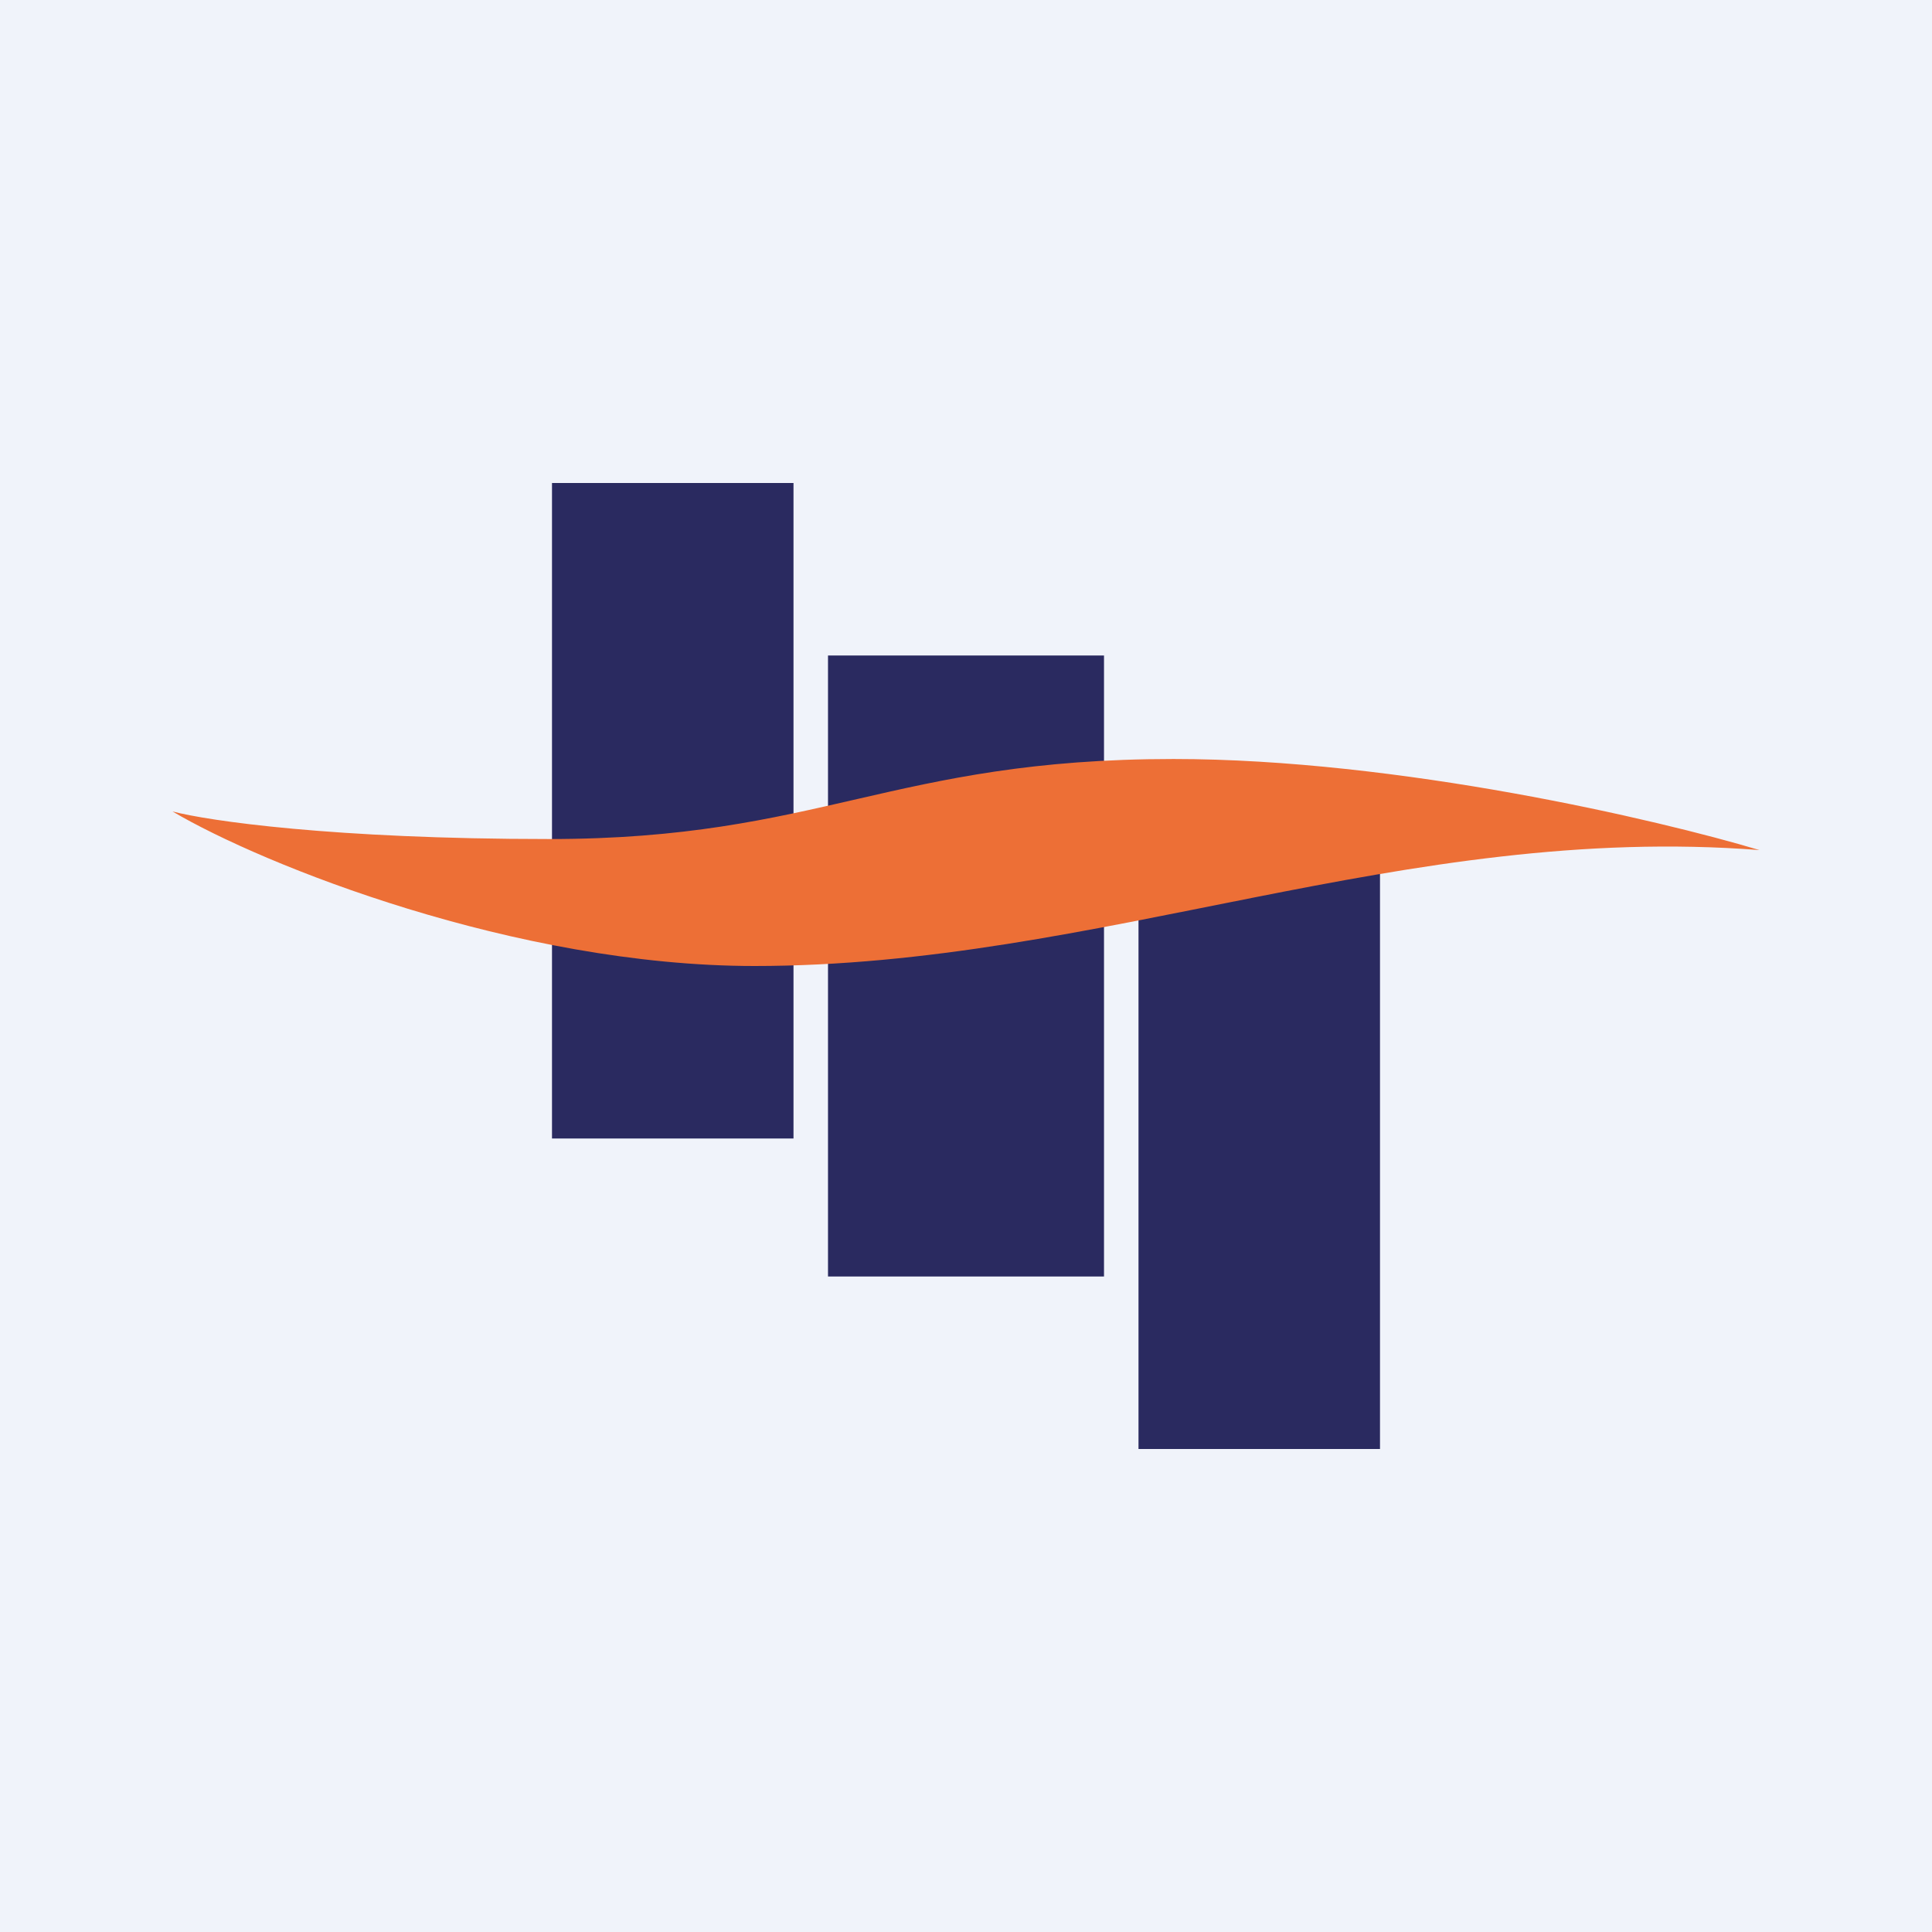
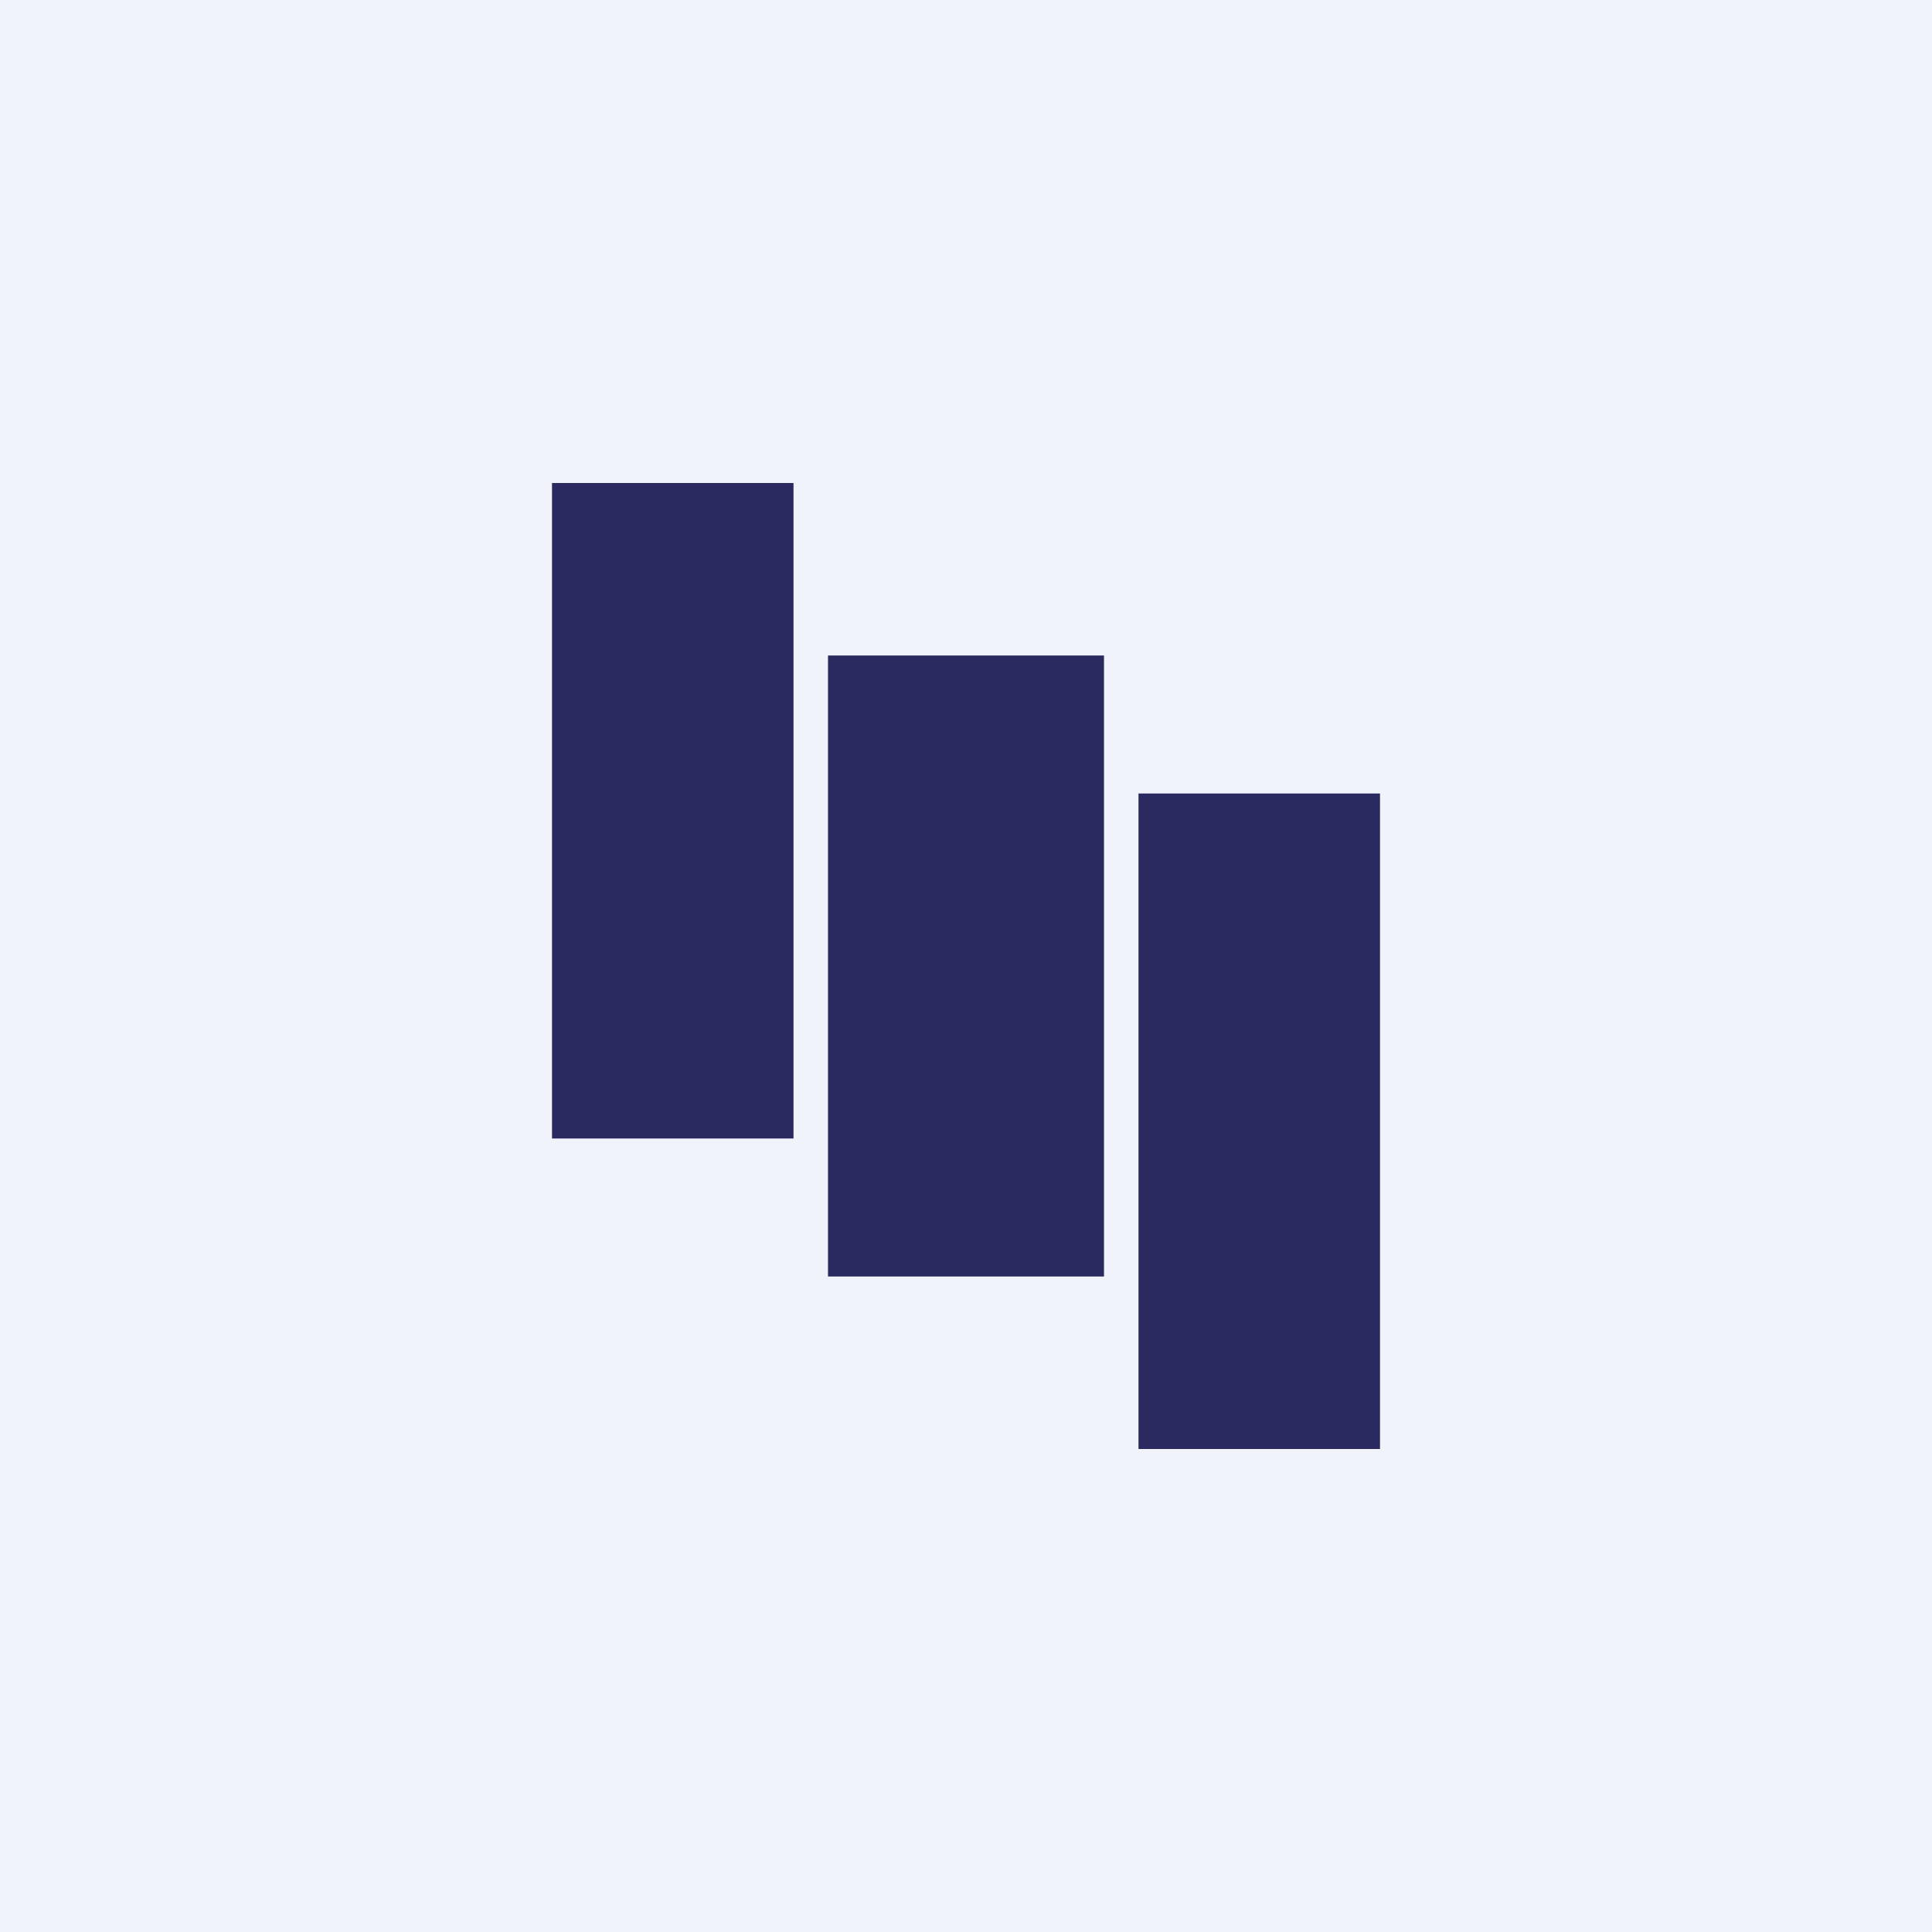
<svg xmlns="http://www.w3.org/2000/svg" width="56" height="56" viewBox="0 0 56 56">
  <path fill="#F0F3FA" d="M0 0h56v56H0z" />
  <path fill="#2A2A60" d="M16 14h7v19h-7zM24 19h8v18h-8zM33 23h7v19h-7z" />
-   <path d="M34.01 22c6.53 0 14.05 1.76 16.99 2.64C40.7 23.84 31.86 28 21.87 28 14.95 28 7.62 25.07 5 23.52c1.02.27 4.64.8 10.92.8 7.85 0 9.93-2.32 18.1-2.32Z" fill="#ED6F36" />
</svg>